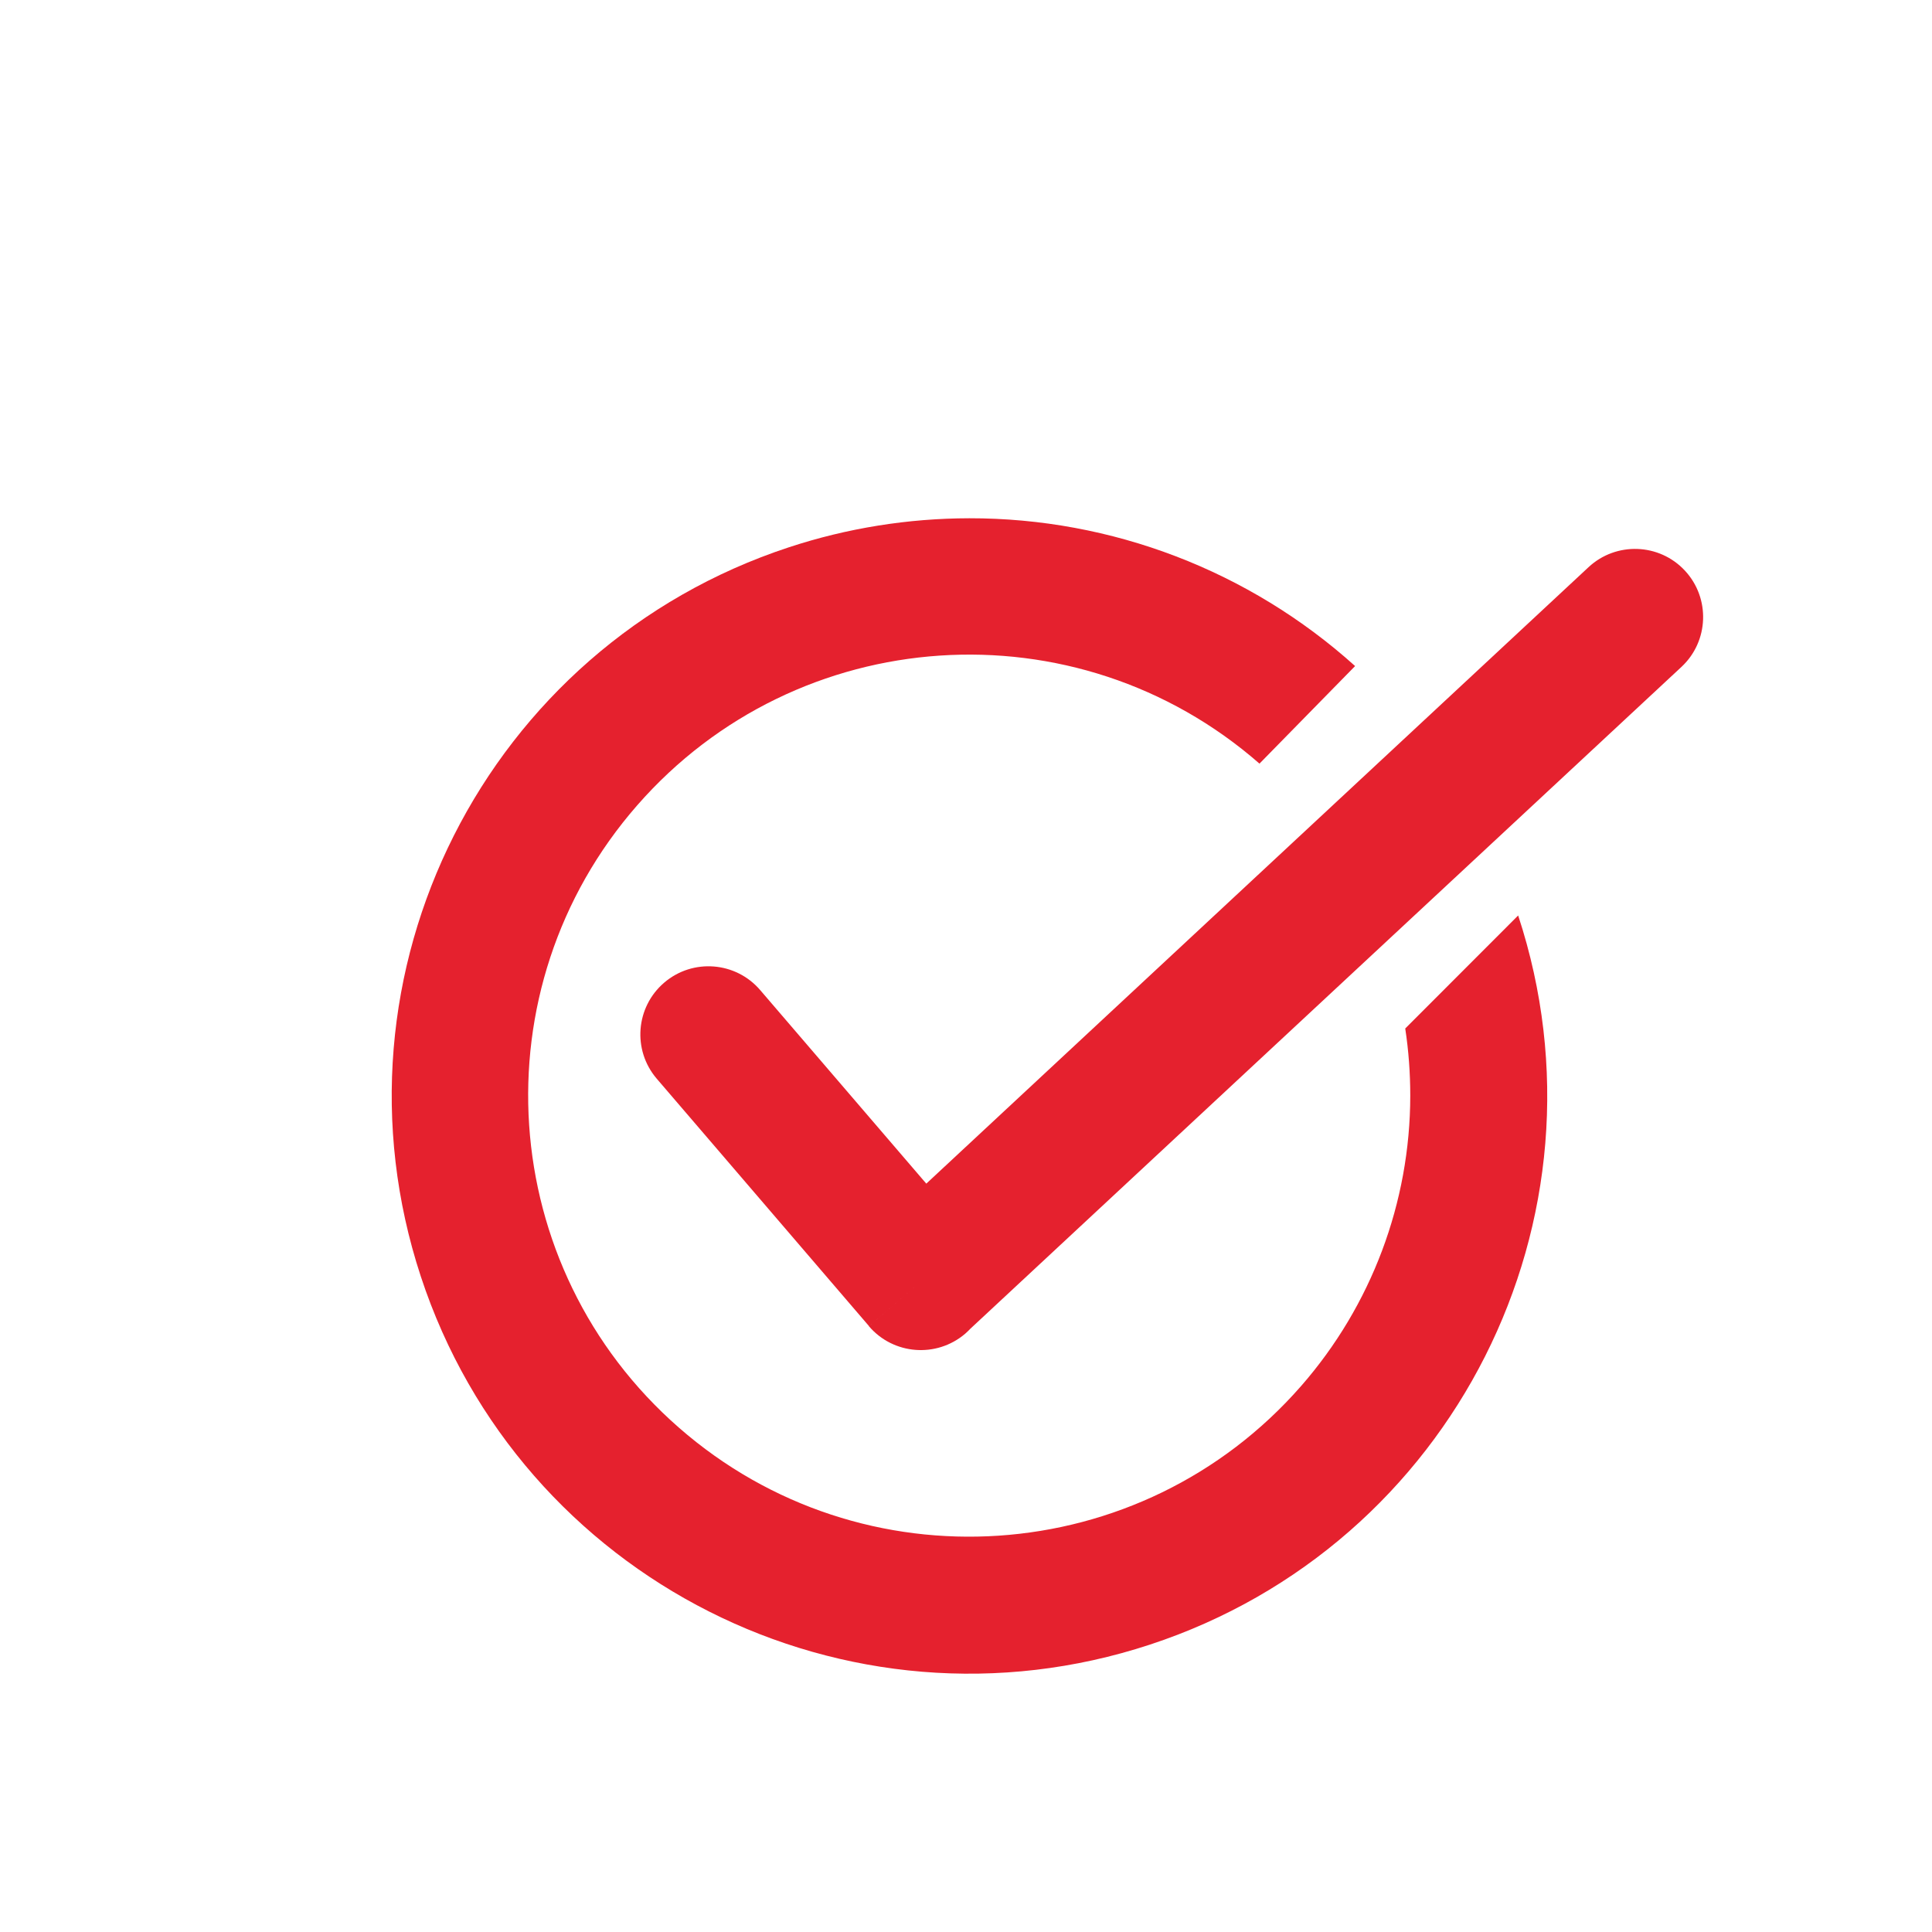
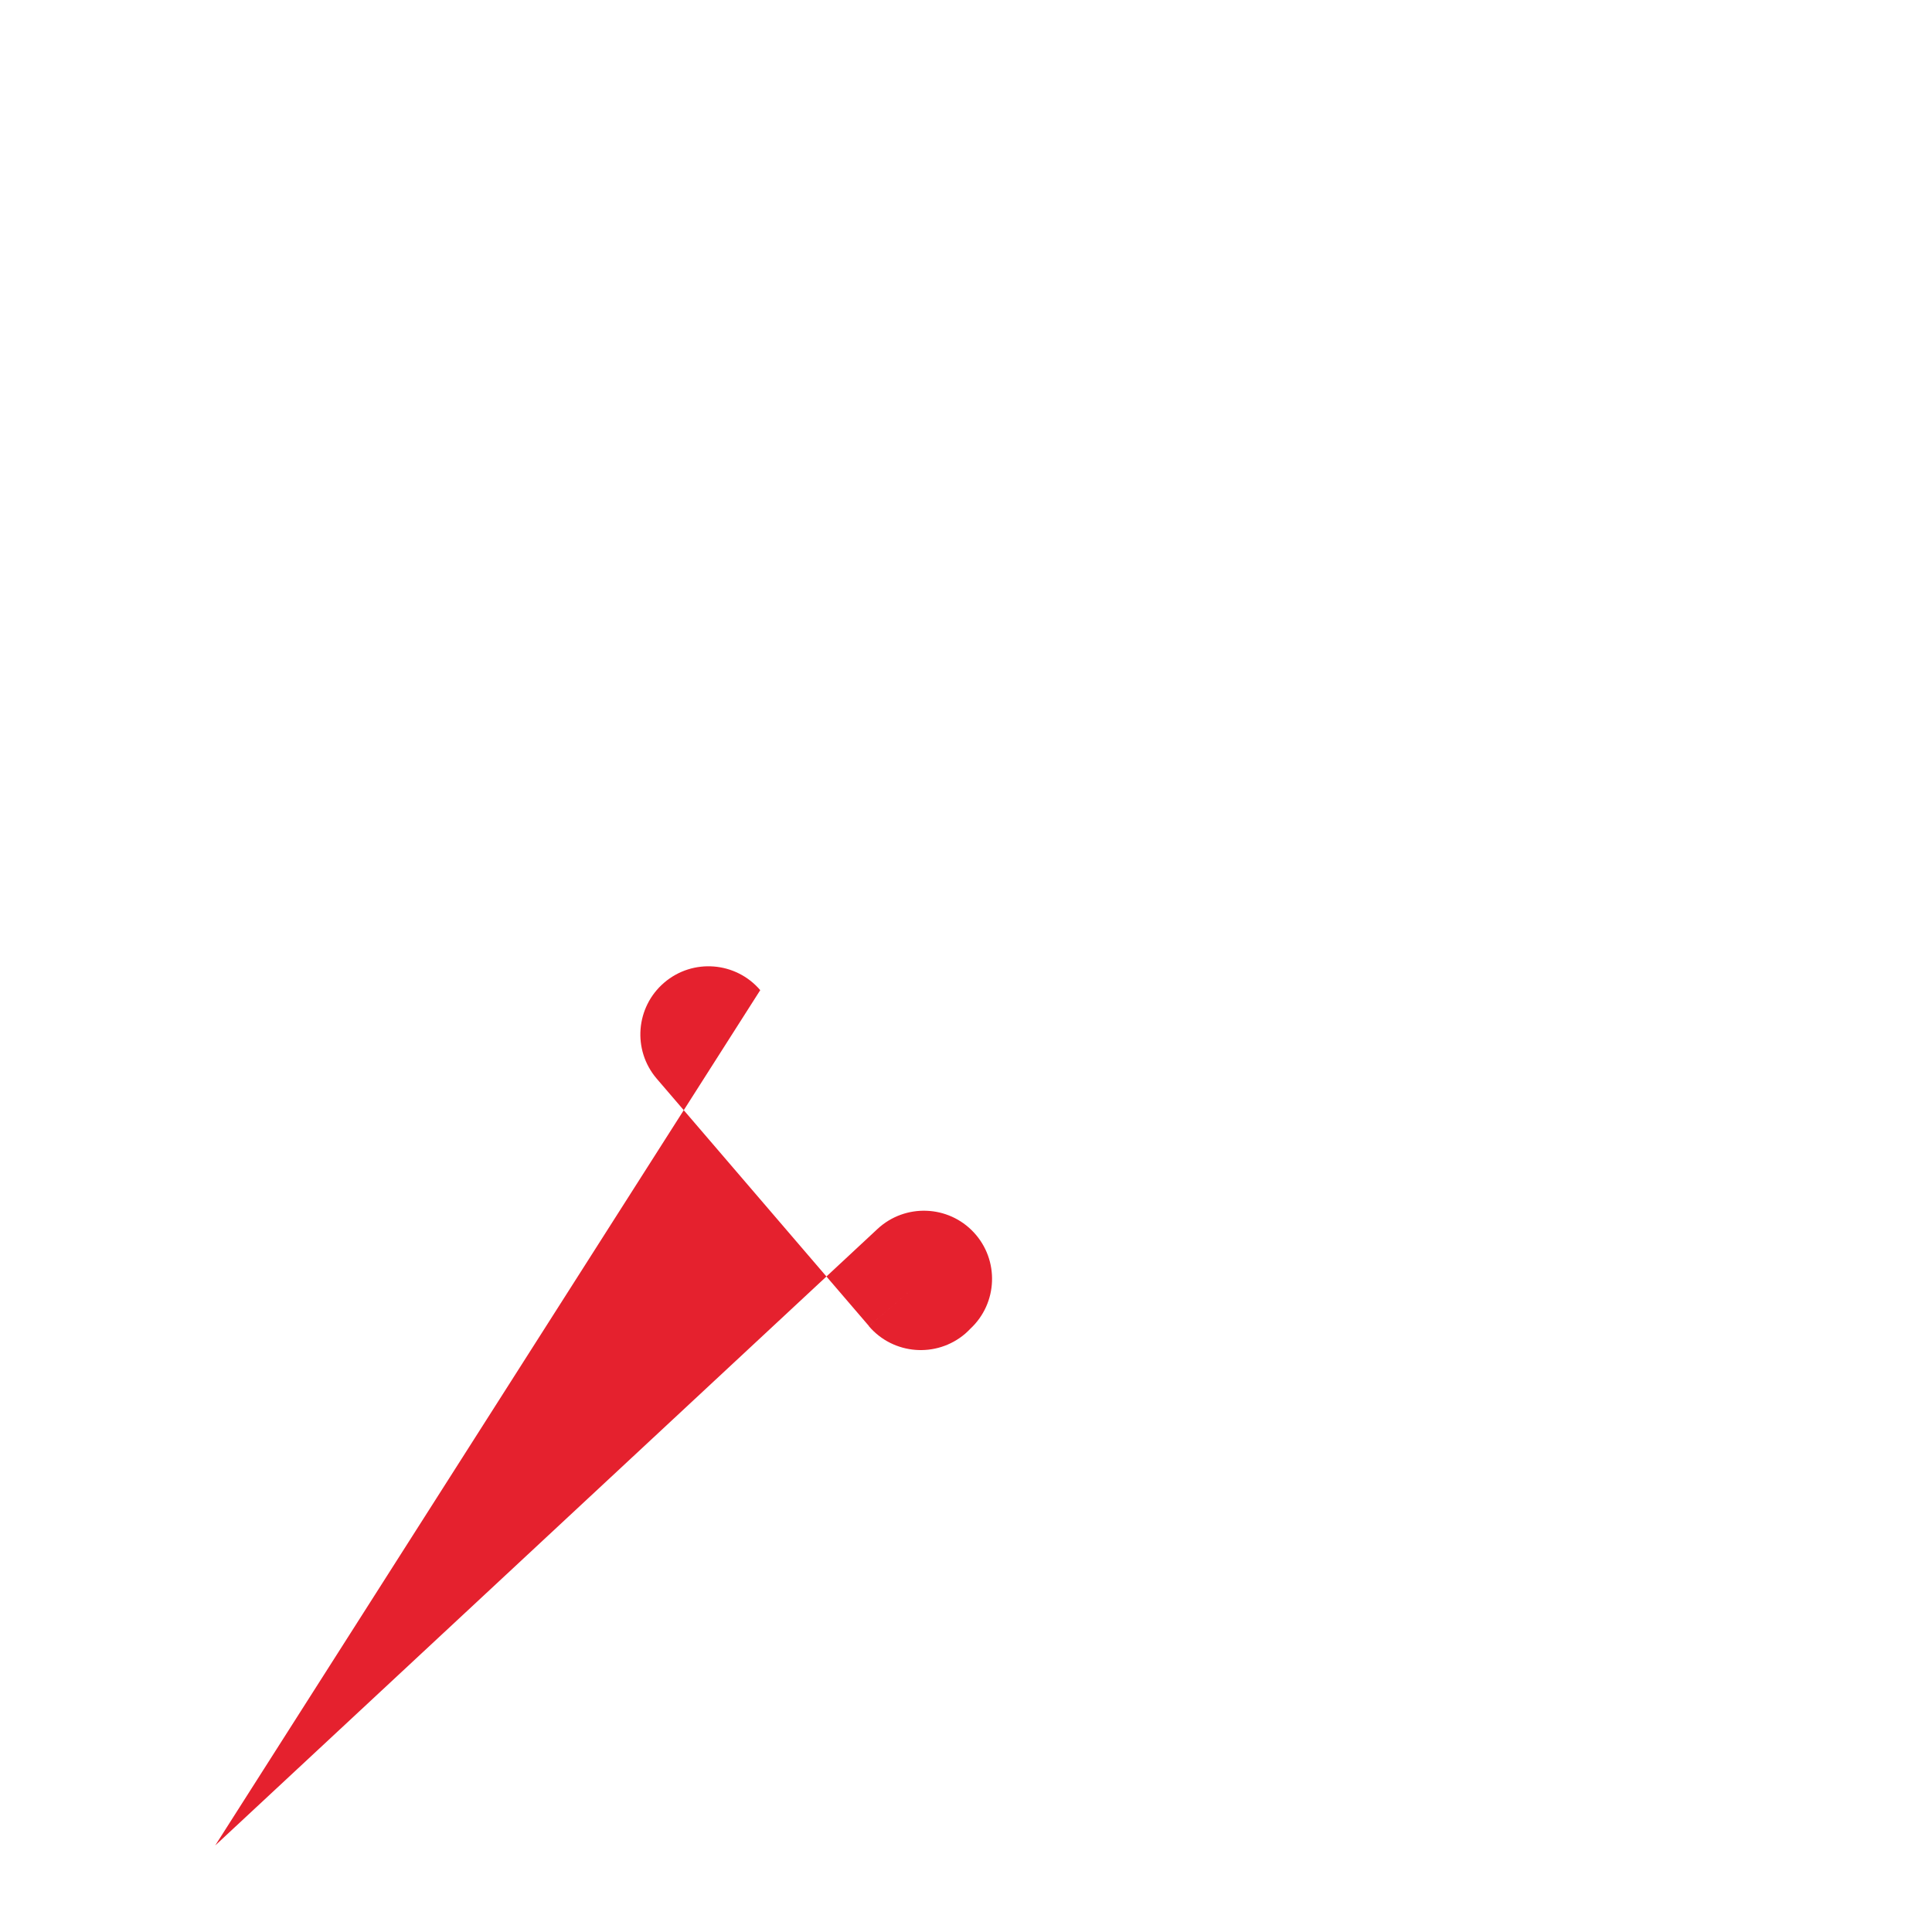
<svg xmlns="http://www.w3.org/2000/svg" version="1.1" id="Layer_1" x="0px" y="0px" viewBox="0 0 200 200" style="enable-background:new 0 0 200 200;" xml:space="preserve">
  <style type="text/css">
	.st0{fill:#E5212E;}
</style>
-   <path id="Path_159" class="st0" d="M78.7,102.5c-2.53-2.96-6.98-3.31-9.94-0.78c-2.96,2.53-3.31,6.98-0.78,9.94l21.98,25.62  l5.35-4.59l-5.36,4.6c2.53,2.96,6.99,3.31,9.96,0.78c0,0,0,0,0,0c0.19-0.17,0.38-0.35,0.54-0.52l73.61-68.51  c2.85-2.65,3.01-7.12,0.36-9.97c-2.65-2.85-7.12-3.01-9.97-0.36l0,0l-68.56,63.82L78.7,102.5L78.7,102.5z" />
-   <path id="Path_160" class="st0" d="M100.34,53.65c14.75-0.02,28.98,5.43,39.94,15.3l-9.9,10.1c-18.98-16.6-47.83-14.66-64.42,4.32  c-16.6,18.98-14.66,47.83,4.32,64.42c18.98,16.6,47.83,14.66,64.42-4.32c7.27-8.32,11.28-18.99,11.29-30.04  c0-2.33-0.17-4.66-0.52-6.96l11.69-11.7c10.32,31.37-6.75,65.17-38.12,75.48c-31.37,10.32-65.17-6.75-75.48-38.12  c-10.32-31.37,6.75-65.17,38.12-75.48C87.7,54.67,94,53.66,100.34,53.65L100.34,53.65z" />
+   <path id="Path_159" class="st0" d="M78.7,102.5c-2.53-2.96-6.98-3.31-9.94-0.78c-2.96,2.53-3.31,6.98-0.78,9.94l21.98,25.62  l5.35-4.59l-5.36,4.6c2.53,2.96,6.99,3.31,9.96,0.78c0,0,0,0,0,0c0.19-0.17,0.38-0.35,0.54-0.52c2.85-2.65,3.01-7.12,0.36-9.97c-2.65-2.85-7.12-3.01-9.97-0.36l0,0l-68.56,63.82L78.7,102.5L78.7,102.5z" />
</svg>